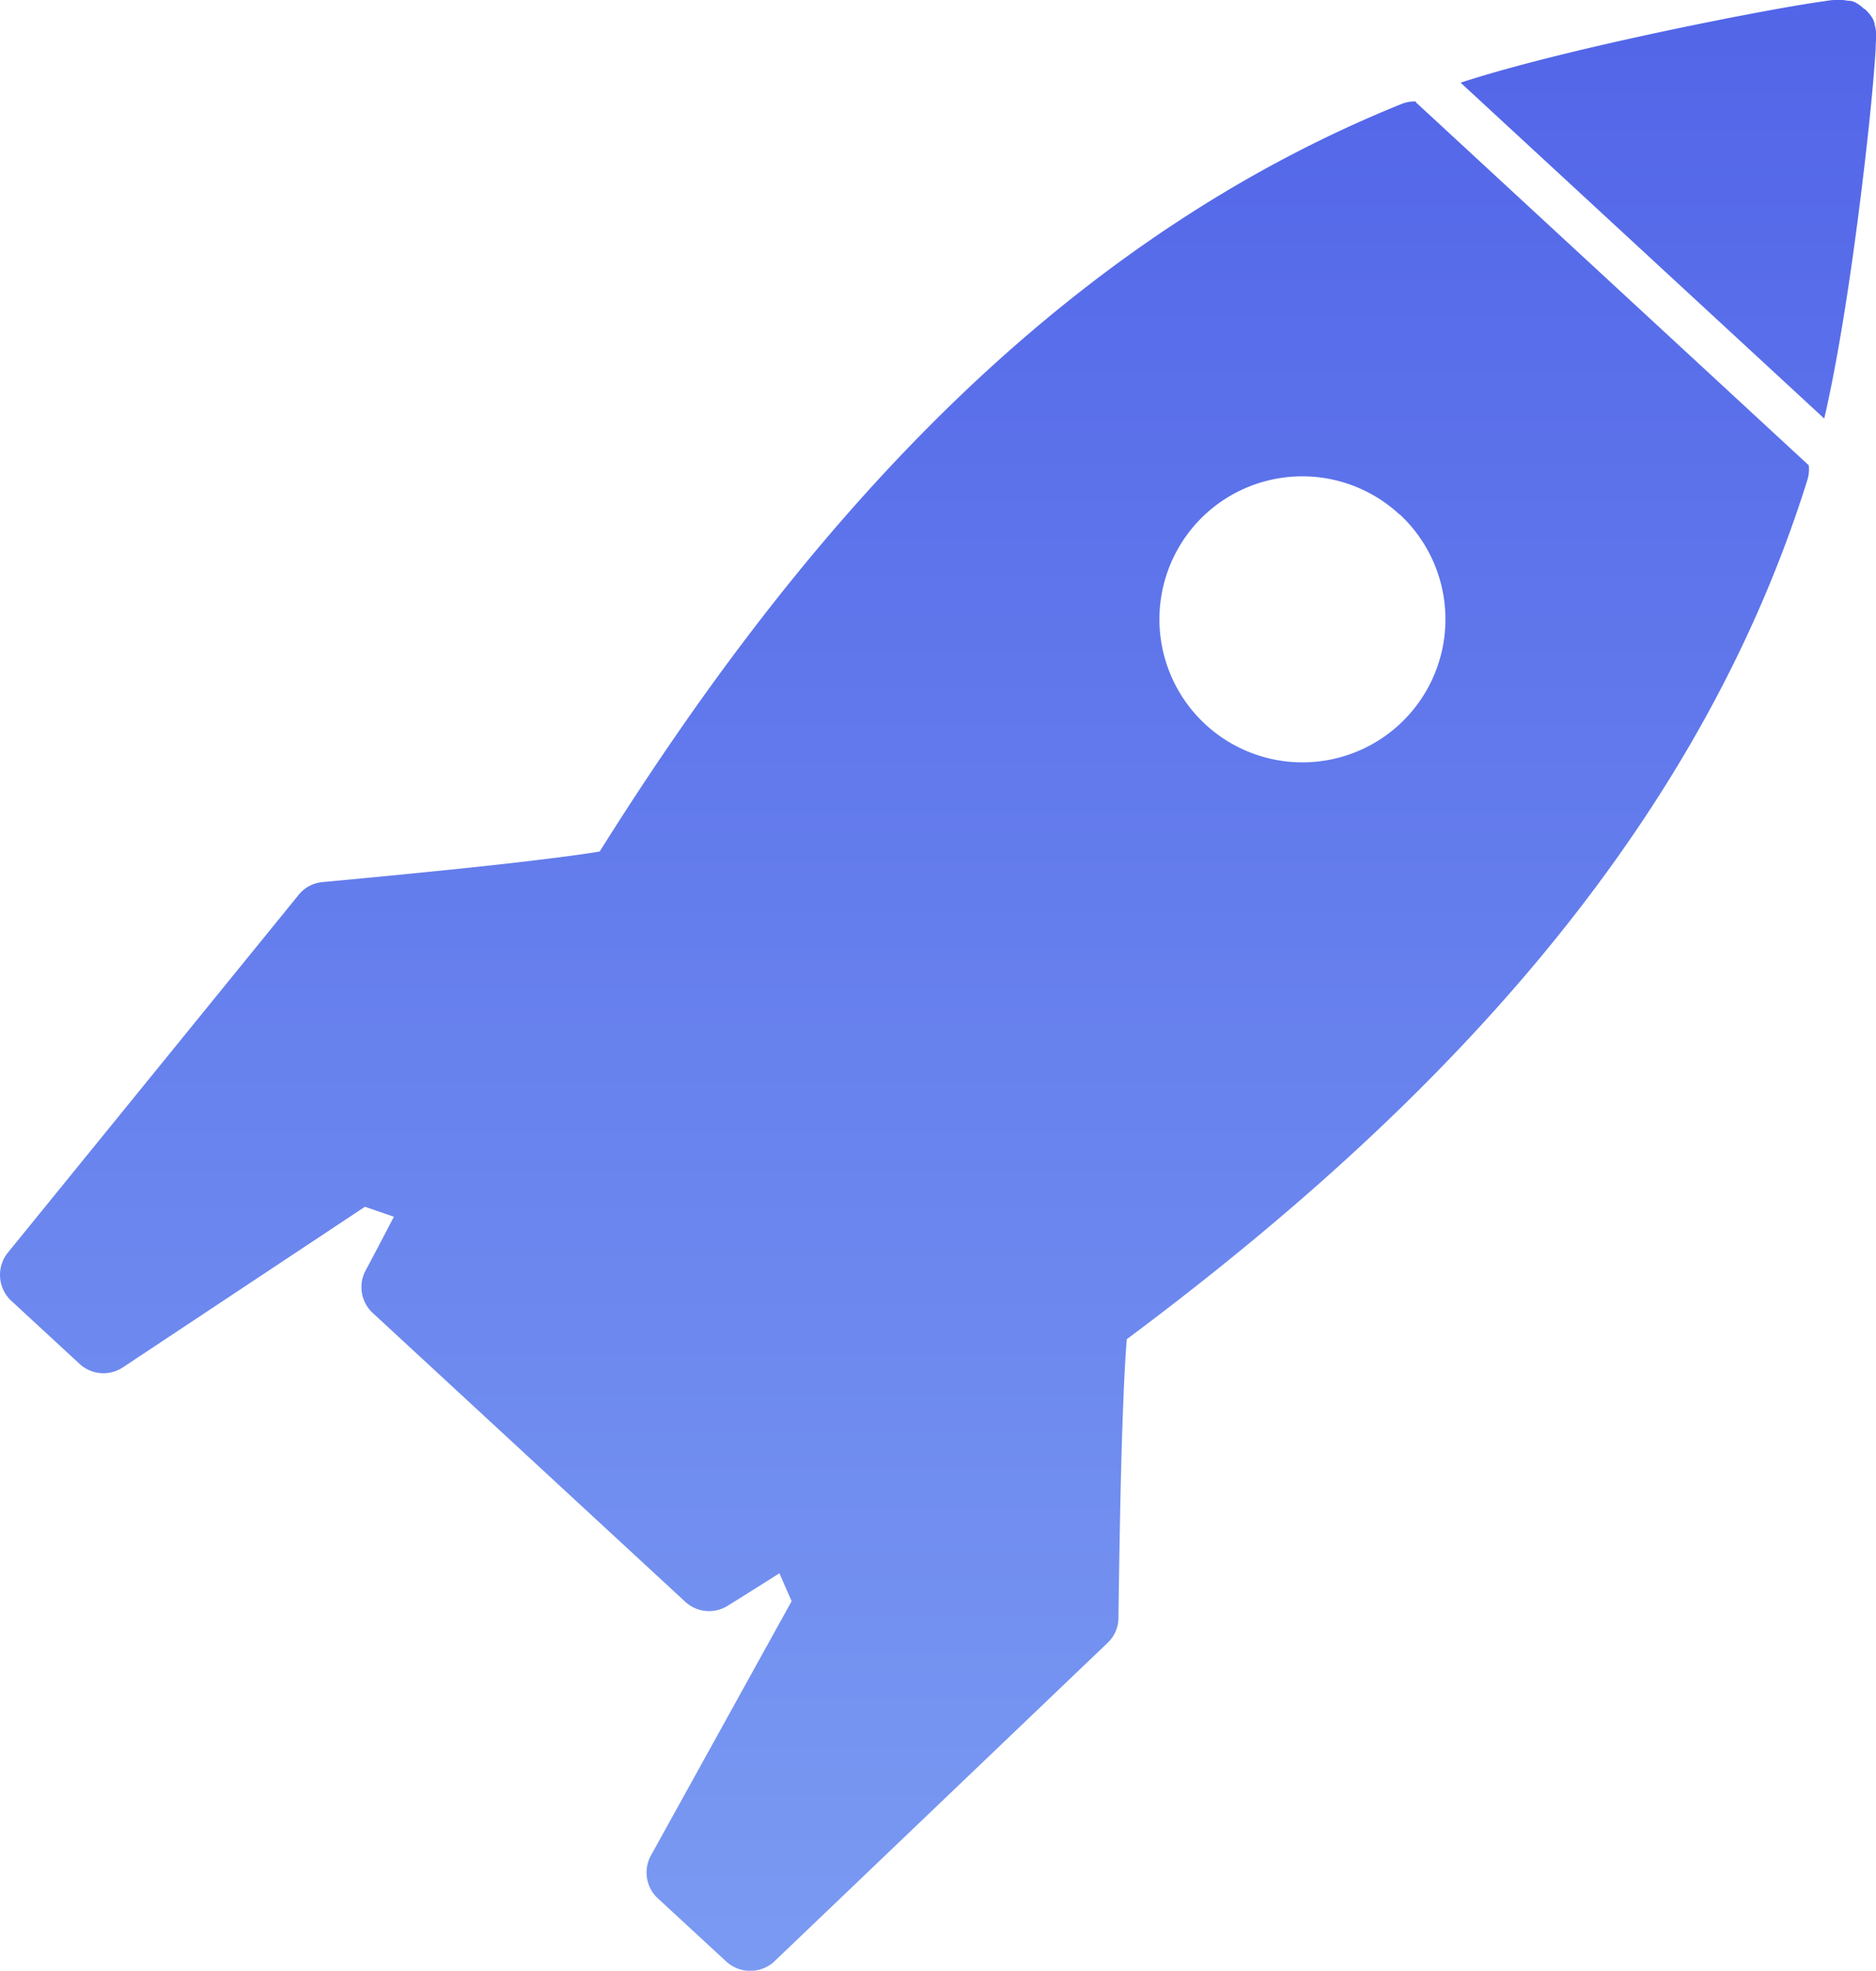
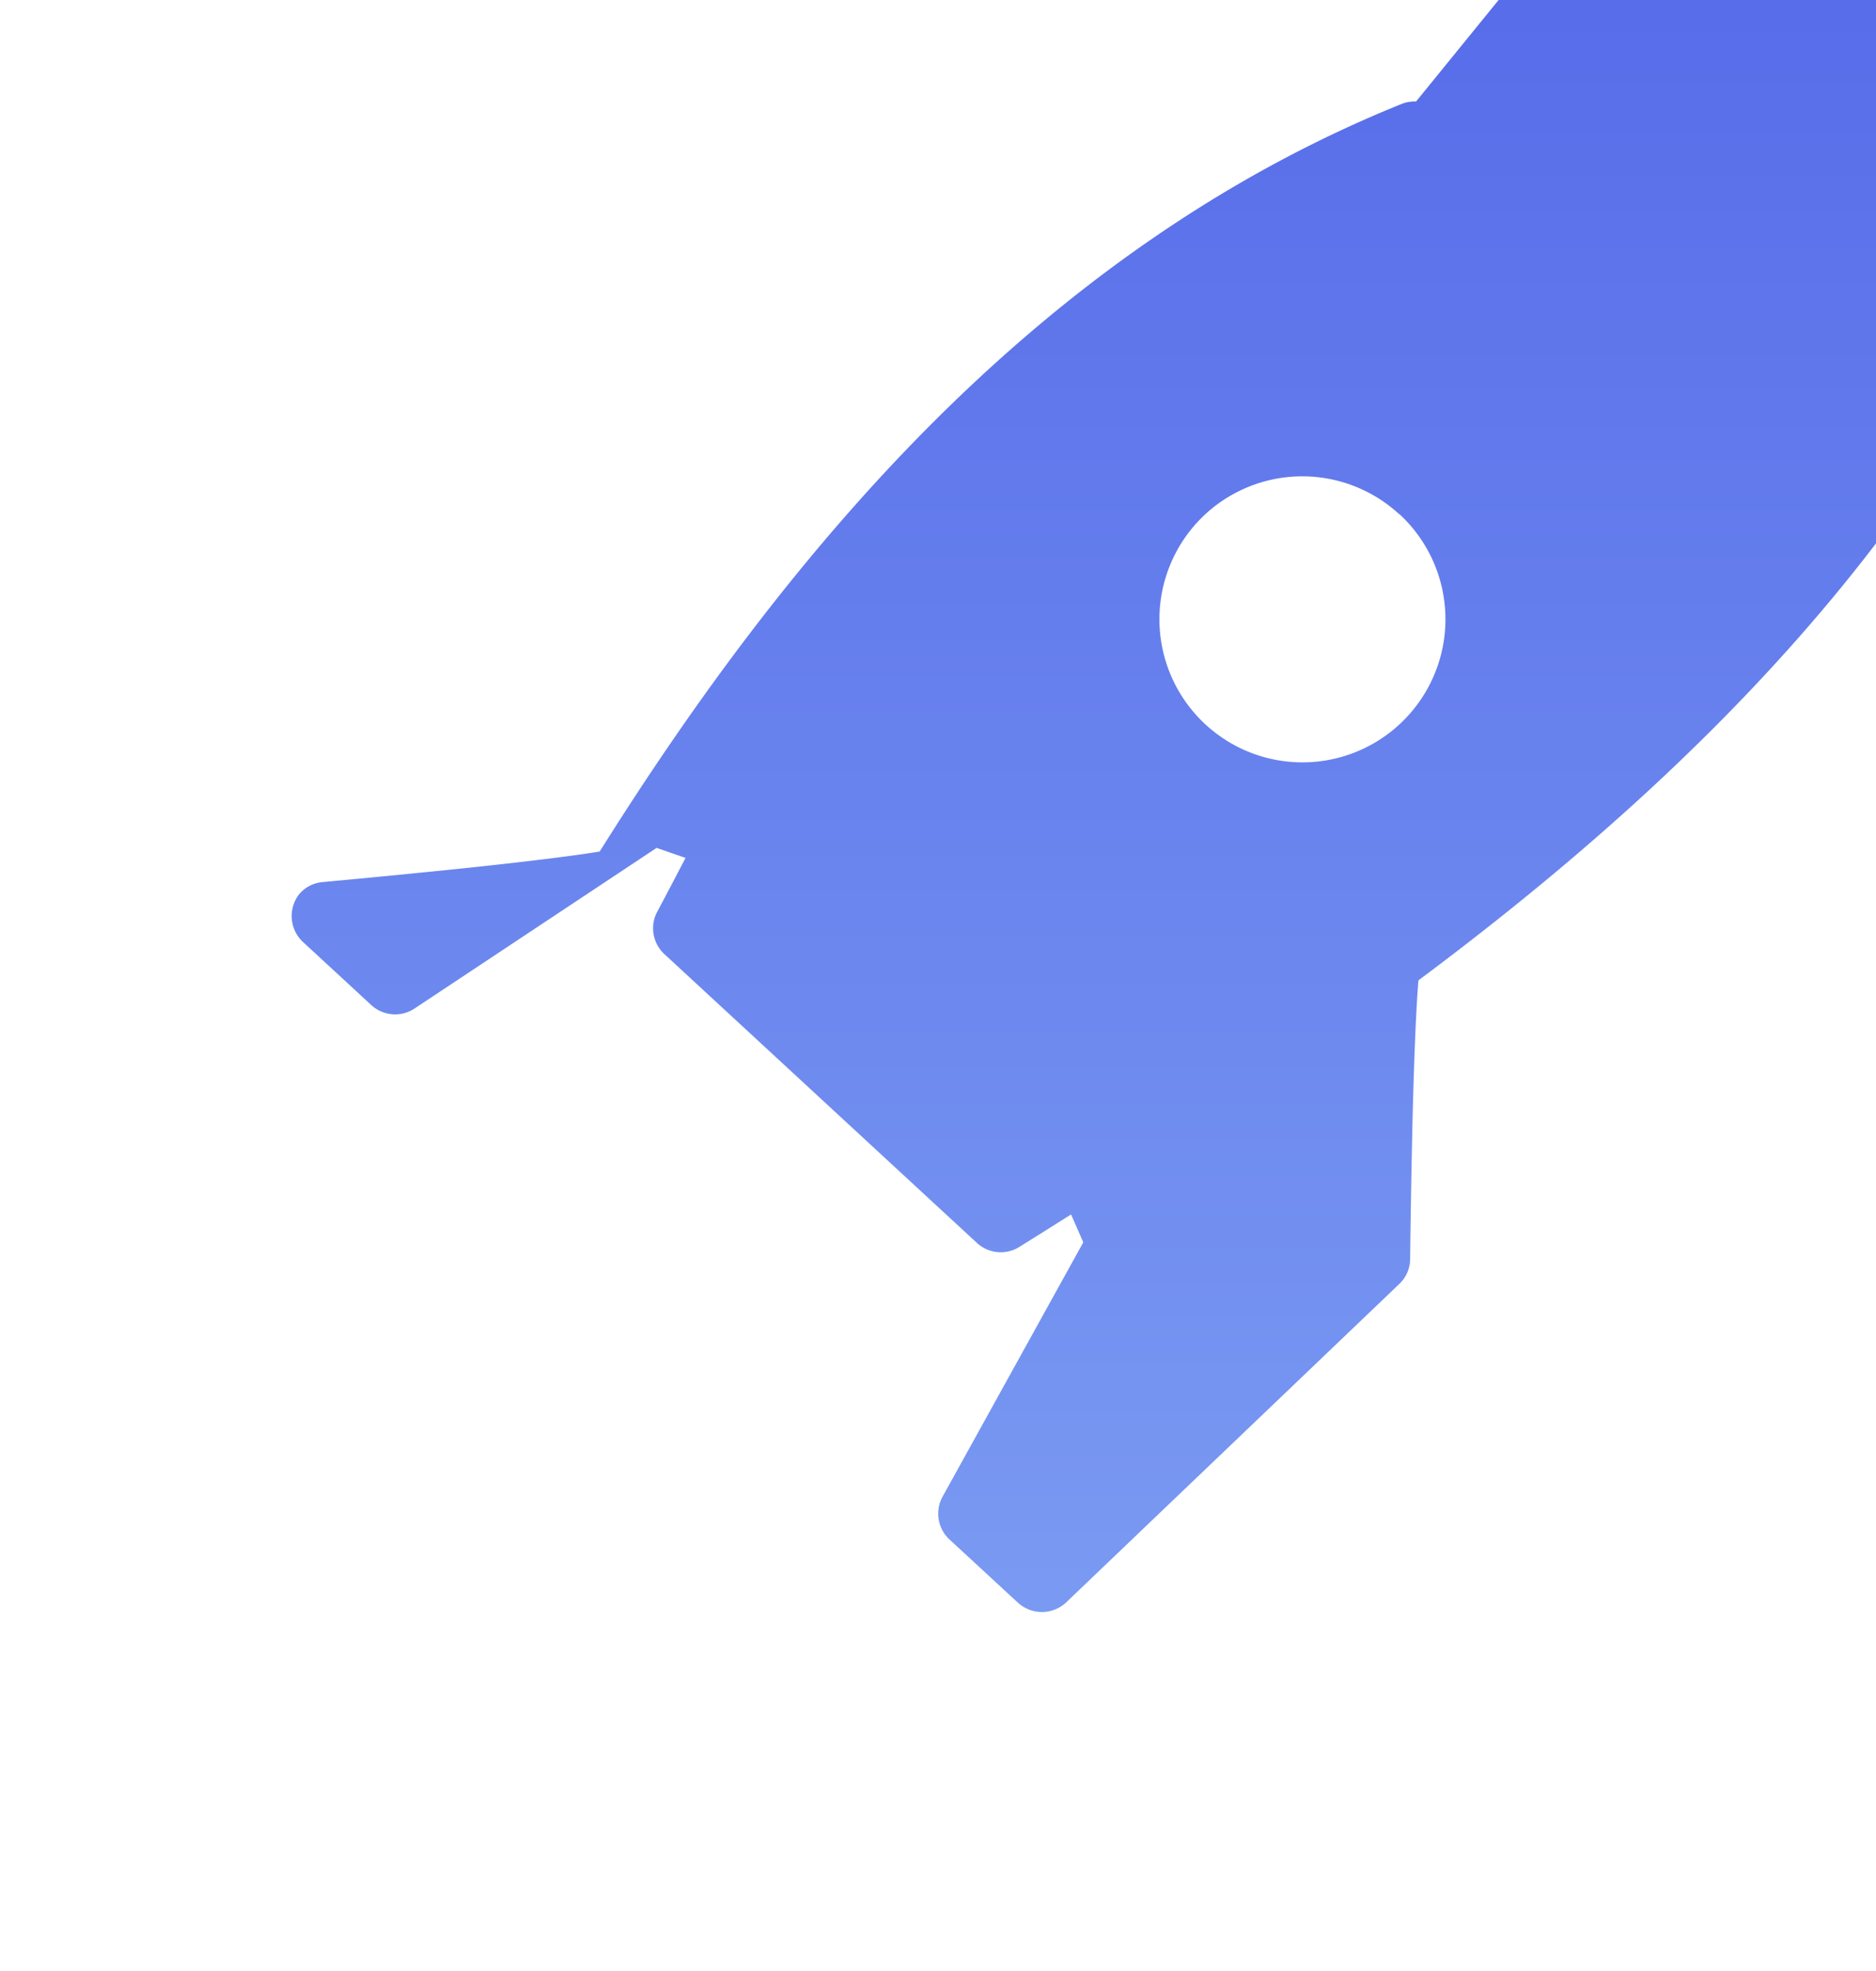
<svg xmlns="http://www.w3.org/2000/svg" width="25.909" height="27.2" viewBox="0 0 25.909 27.2">
  <defs>
    <style>
      .cls-1 {
        fill: url(#linear-gradient);
      }
    </style>
    <linearGradient id="linear-gradient" x1="0.5" x2="0.5" y2="1" gradientUnits="objectBoundingBox">
      <stop offset="0" stop-color="#5265e8" />
      <stop offset="1" stop-color="#7a9af2" />
    </linearGradient>
  </defs>
-   <path id="Path_2331" data-name="Path 2331" class="cls-1" d="M627.413,237.129c-.143-.132-.2-.114-.245-.12a.358.358,0,0,0-.08-.008.732.732,0,0,0-.083,0c-.048,0-.1.009-.155.018-.119.016-.276.041-.468.074-.383.067-.9.165-1.465.282-1.046.217-2.245.495-3.083.767l5.022,4.636c.2-.858.383-2.077.513-3.139.071-.574.127-1.1.161-1.488.017-.194.029-.354.036-.474,0-.06.006-.108.005-.156,0-.024,0-.046,0-.082a.421.421,0,0,0-.014-.078c-.01-.039,0-.1-.14-.235Zm-6.194,1.273a.476.476,0,0,0-.2.034c-5.007,2.019-8.482,6.187-11.075,10.318-.426.071-1.288.172-2.108.255-.911.093-1.721.167-1.721.167a.476.476,0,0,0-.325.172l-4.028,4.953a.49.49,0,0,0,.047.646l.961.887a.487.487,0,0,0,.58.046l3.352-2.223.4.138c-.133.255-.268.513-.4.76a.486.486,0,0,0,.1.561l4.331,4a.486.486,0,0,0,.57.054c.235-.146.48-.3.723-.454l.169.385-1.948,3.519a.486.486,0,0,0,.092.575l.961.887a.491.491,0,0,0,.647,0l4.616-4.41a.478.478,0,0,0,.146-.337s.009-.813.029-1.728c.018-.824.049-1.692.086-2.122,3.91-2.914,7.789-6.709,9.4-11.862a.475.475,0,0,0,.018-.2l-5.428-5.012Zm-.231,5.694a1.975,1.975,0,1,1-2.789.112A1.975,1.975,0,0,1,620.988,244.1Z" transform="translate(-601.662 -237.001)" />
+   <path id="Path_2331" data-name="Path 2331" class="cls-1" d="M627.413,237.129c-.143-.132-.2-.114-.245-.12a.358.358,0,0,0-.08-.008.732.732,0,0,0-.083,0c-.048,0-.1.009-.155.018-.119.016-.276.041-.468.074-.383.067-.9.165-1.465.282-1.046.217-2.245.495-3.083.767l5.022,4.636c.2-.858.383-2.077.513-3.139.071-.574.127-1.1.161-1.488.017-.194.029-.354.036-.474,0-.06.006-.108.005-.156,0-.024,0-.046,0-.082a.421.421,0,0,0-.014-.078c-.01-.039,0-.1-.14-.235Zm-6.194,1.273a.476.476,0,0,0-.2.034c-5.007,2.019-8.482,6.187-11.075,10.318-.426.071-1.288.172-2.108.255-.911.093-1.721.167-1.721.167a.476.476,0,0,0-.325.172a.49.49,0,0,0,.047.646l.961.887a.487.487,0,0,0,.58.046l3.352-2.223.4.138c-.133.255-.268.513-.4.76a.486.486,0,0,0,.1.561l4.331,4a.486.486,0,0,0,.57.054c.235-.146.48-.3.723-.454l.169.385-1.948,3.519a.486.486,0,0,0,.092.575l.961.887a.491.491,0,0,0,.647,0l4.616-4.41a.478.478,0,0,0,.146-.337s.009-.813.029-1.728c.018-.824.049-1.692.086-2.122,3.91-2.914,7.789-6.709,9.4-11.862a.475.475,0,0,0,.018-.2l-5.428-5.012Zm-.231,5.694a1.975,1.975,0,1,1-2.789.112A1.975,1.975,0,0,1,620.988,244.1Z" transform="translate(-601.662 -237.001)" />
</svg>